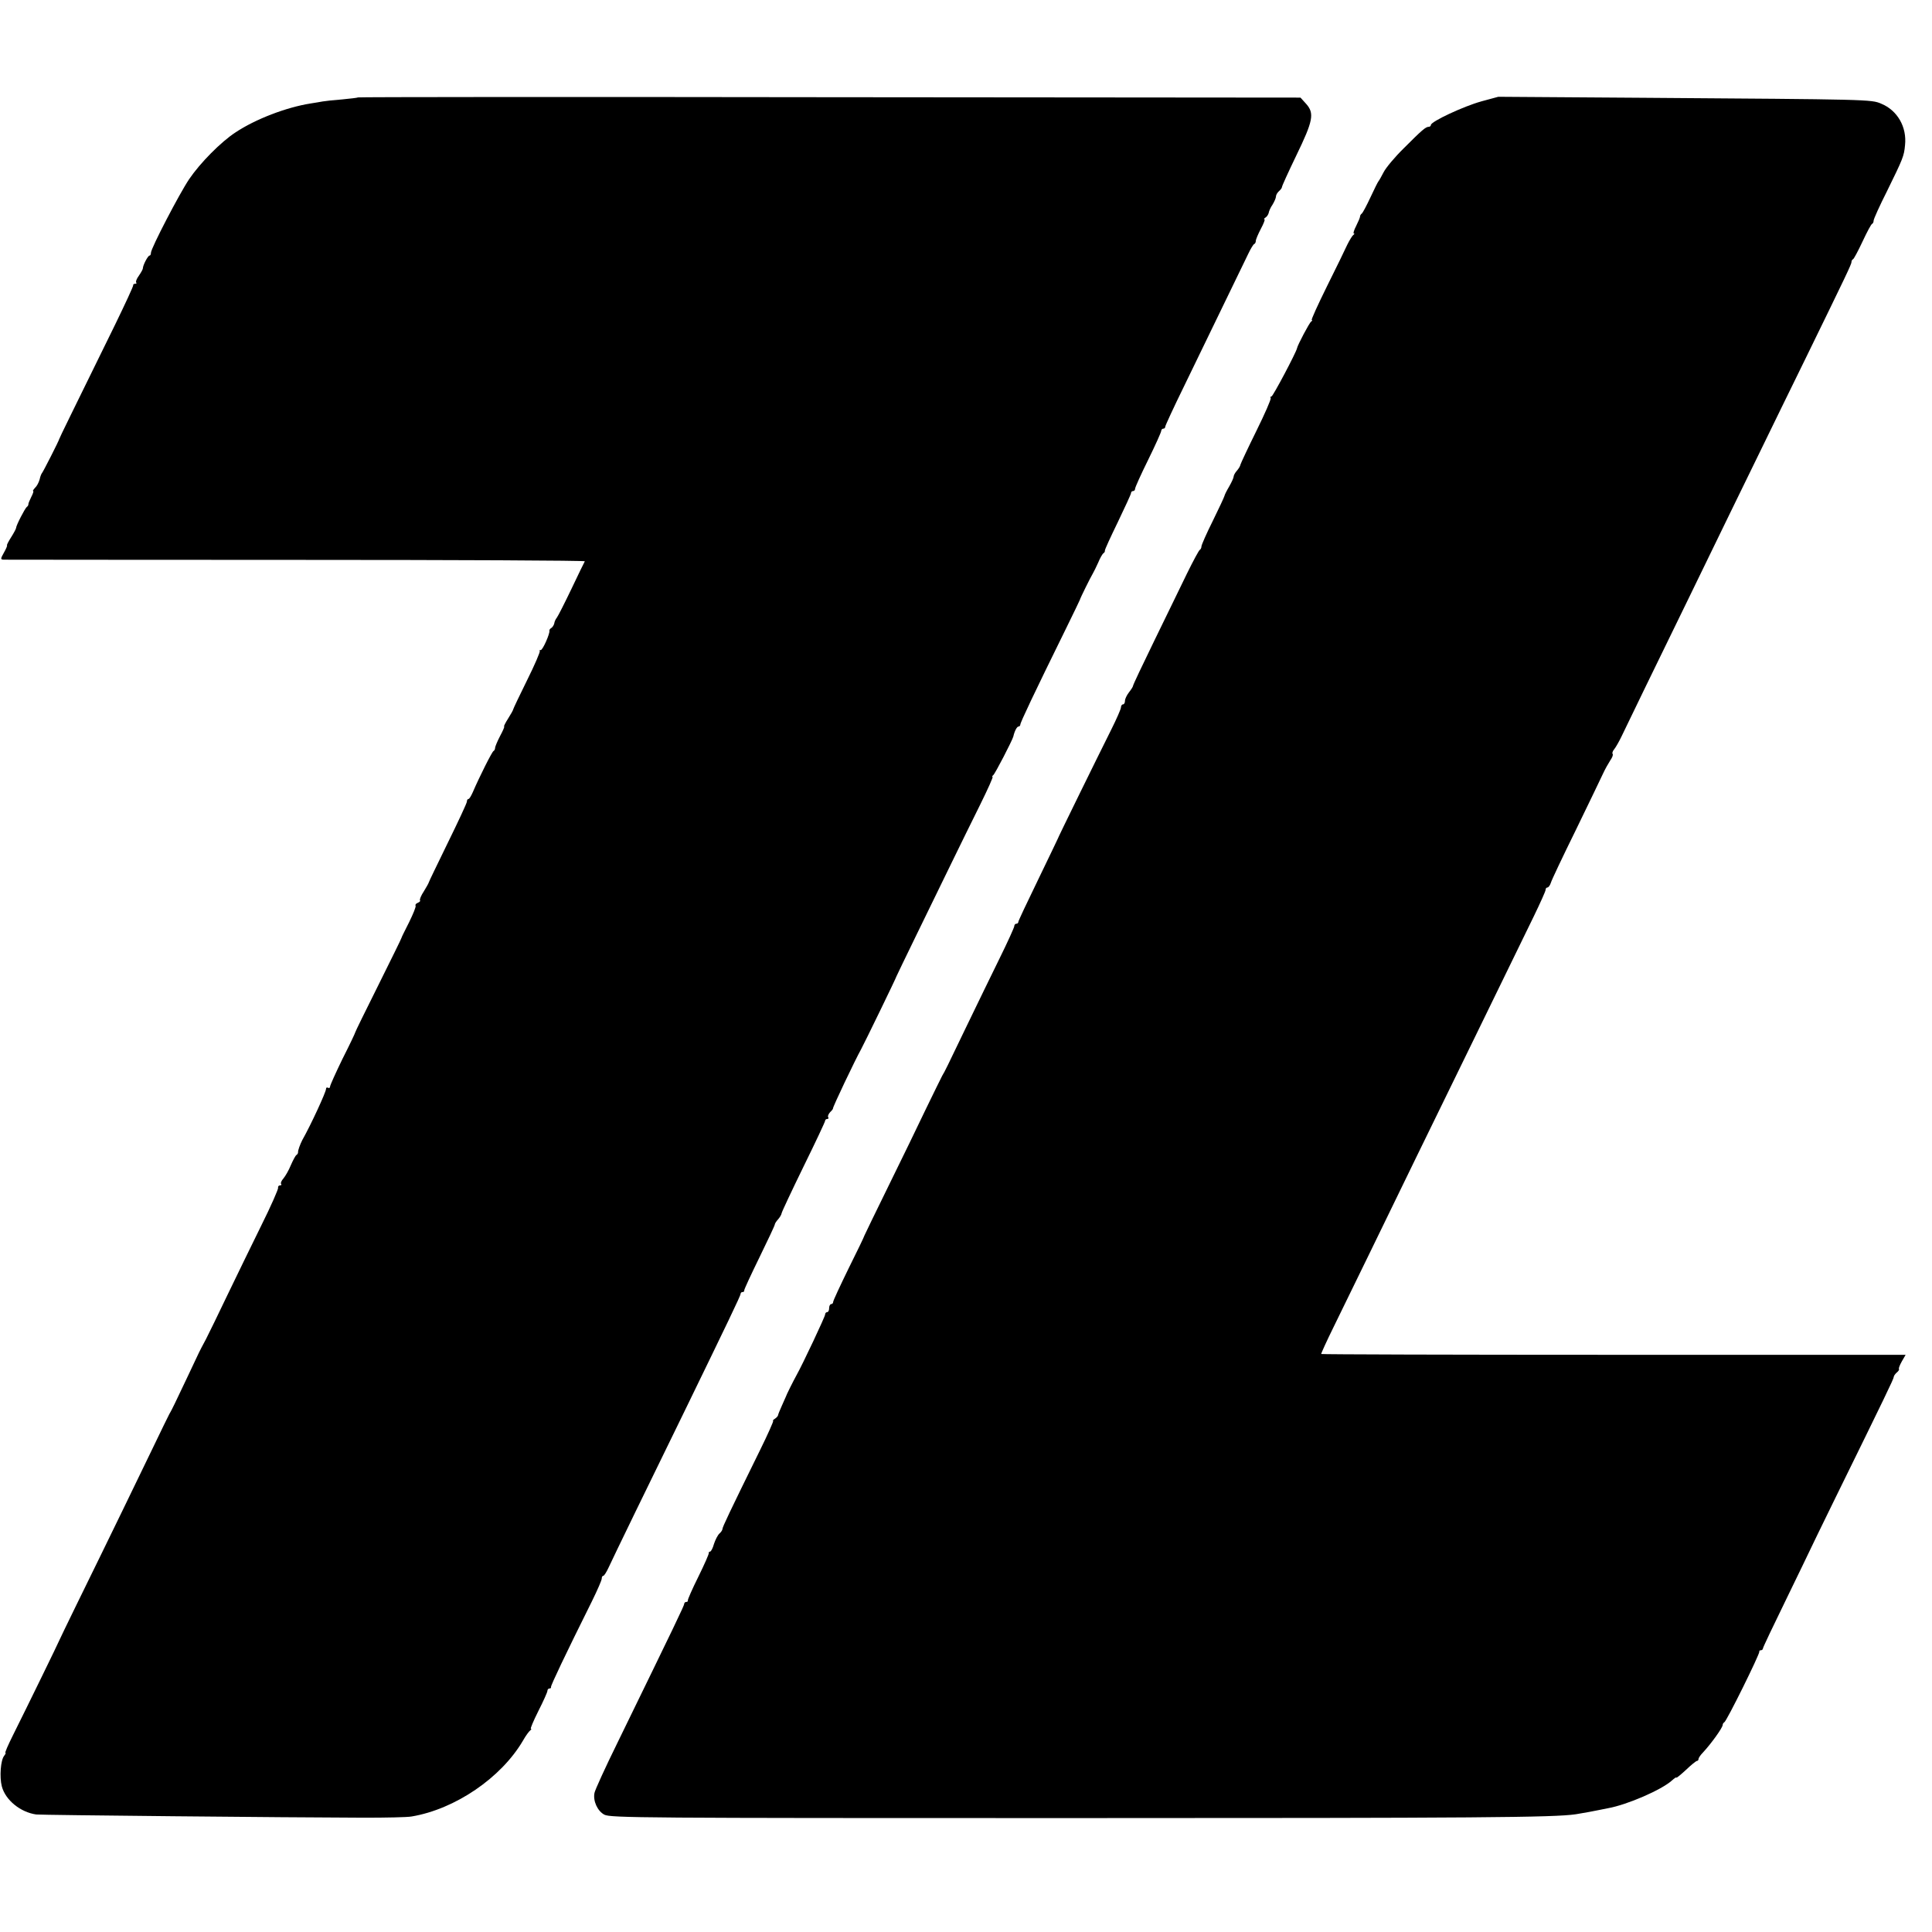
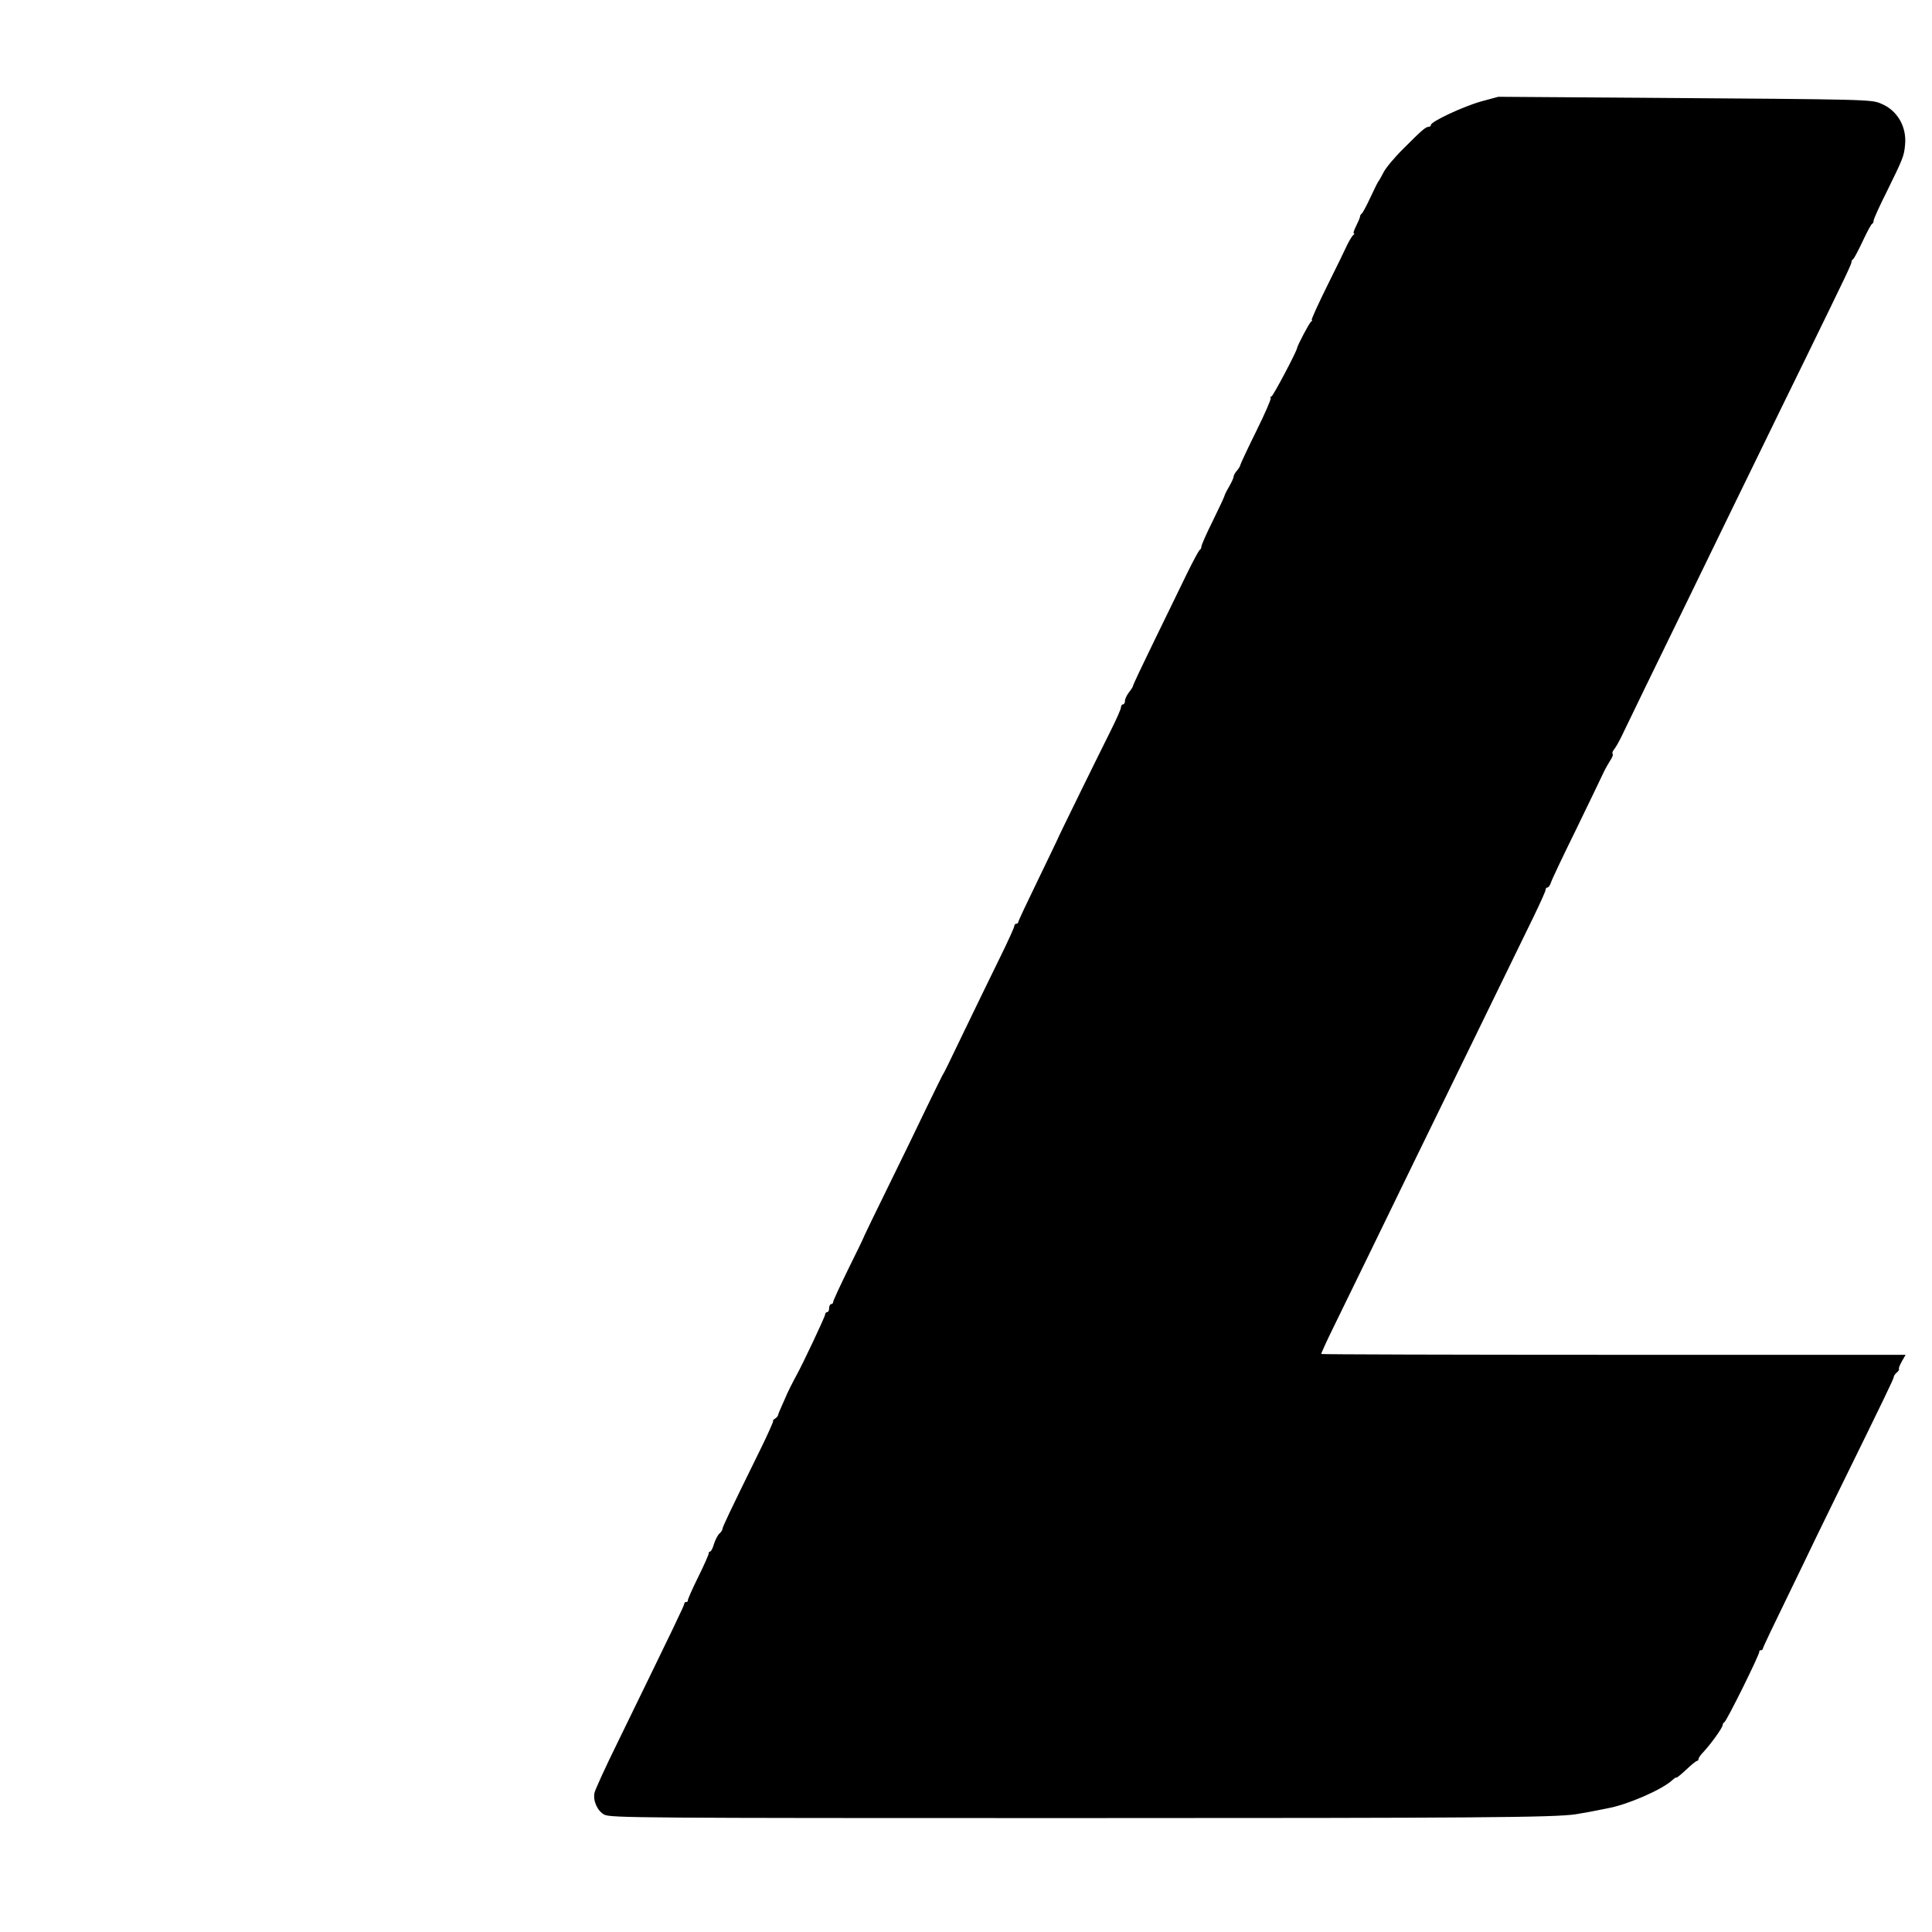
<svg xmlns="http://www.w3.org/2000/svg" version="1.0" width="960pt" height="960pt" viewBox="0 0 960 960" preserveAspectRatio="xMidYMid meet">
  <g transform="translate(0,960) scale(0.1,-0.1)" fill="#000000" stroke="none">
-     <path d="M1779 9116 c-2 -2 -38 -6 -79 -10 -41 -3 -85 -8 -96 -10 -12 -2 -39 -7 -60 -10 -121 -19 -275 -78 -374 -144 -72 -47 -175 -151 -230 -232 -48 -71 -190 -344 -190 -366 0 -8 -3 -14 -7 -14 -8 0 -33 -48 -33 -63 0 -5 -9 -21 -20 -37 -11 -15 -17 -30 -13 -34 3 -3 1 -6 -5 -6 -7 0 -11 -3 -10 -7 1 -5 -40 -93 -91 -198 -217 -442 -275 -560 -276 -565 -3 -12 -81 -165 -86 -170 -3 -3 -9 -17 -12 -32 -4 -15 -14 -34 -23 -42 -8 -9 -13 -16 -9 -16 3 0 -1 -13 -10 -30 -8 -16 -15 -33 -14 -36 0 -4 -3 -10 -8 -13 -9 -7 -53 -92 -53 -104 0 -4 -11 -25 -25 -47 -14 -22 -23 -40 -20 -40 2 0 -4 -16 -15 -35 -18 -32 -18 -35 -2 -36 9 0 664 -1 1454 -1 791 0 1436 -3 1434 -7 -2 -3 -32 -64 -66 -136 -34 -71 -67 -136 -73 -144 -6 -7 -12 -20 -13 -29 -2 -8 -8 -18 -14 -22 -7 -4 -11 -10 -10 -14 3 -14 -33 -96 -43 -96 -6 0 -8 -2 -5 -5 3 -3 -25 -69 -63 -145 -38 -77 -69 -142 -69 -145 0 -3 -11 -23 -25 -45 -14 -22 -23 -40 -20 -40 3 0 -6 -21 -20 -47 -14 -27 -25 -53 -25 -60 0 -6 -4 -13 -8 -15 -7 -3 -69 -126 -103 -205 -8 -18 -17 -33 -21 -33 -5 0 -8 -6 -8 -13 0 -7 -43 -99 -95 -205 -52 -107 -95 -195 -95 -198 0 -2 -11 -22 -24 -43 -14 -21 -22 -41 -19 -45 3 -3 -2 -8 -11 -12 -9 -3 -14 -10 -11 -14 3 -5 -12 -41 -32 -82 -20 -40 -38 -75 -38 -78 0 -3 -52 -108 -115 -235 -63 -126 -115 -232 -115 -235 0 -3 -28 -62 -63 -131 -34 -70 -62 -132 -62 -138 0 -7 -5 -9 -10 -6 -6 3 -10 1 -10 -6 0 -15 -75 -178 -118 -254 -11 -22 -22 -51 -21 -61 0 -4 -3 -10 -8 -13 -5 -3 -17 -26 -28 -51 -10 -25 -27 -54 -37 -66 -10 -11 -15 -24 -11 -27 3 -4 1 -7 -6 -7 -6 0 -11 -6 -9 -12 1 -7 -36 -92 -84 -188 -47 -96 -123 -251 -168 -345 -44 -93 -93 -192 -107 -220 -15 -27 -30 -57 -34 -65 -10 -23 -105 -221 -121 -255 -8 -16 -19 -39 -26 -50 -6 -11 -41 -83 -78 -160 -67 -139 -217 -449 -382 -785 -47 -96 -86 -177 -87 -180 -1 -5 -161 -333 -231 -473 -24 -48 -41 -87 -37 -87 3 0 0 -6 -6 -14 -18 -21 -24 -106 -12 -152 18 -69 93 -129 171 -140 25 -3 1246 -15 1630 -16 107 0 213 2 235 6 216 36 445 192 553 376 14 25 31 48 37 52 5 4 7 8 3 8 -4 0 13 40 37 88 25 49 45 94 45 100 0 7 5 12 10 12 6 0 9 3 8 8 -2 6 72 162 203 425 27 55 49 105 49 113 0 8 3 14 8 14 4 0 16 19 27 43 19 42 208 431 375 772 214 440 280 577 280 586 0 5 4 9 10 9 5 0 9 3 8 8 -1 4 33 77 75 163 42 86 77 160 77 165 0 4 7 15 16 25 8 9 17 23 18 31 1 7 50 111 109 232 59 120 107 222 107 227 0 5 5 9 11 9 5 0 8 4 4 9 -3 5 2 16 10 25 9 8 15 17 14 18 -3 4 111 243 139 293 14 25 176 358 177 365 1 3 45 94 98 203 53 108 131 268 173 355 42 86 107 219 145 295 37 75 65 137 61 137 -4 0 -2 4 3 8 9 6 95 173 100 192 6 27 18 50 26 50 5 0 9 5 9 10 0 10 67 152 226 475 38 77 69 142 70 145 1 7 53 112 64 130 5 8 17 33 27 55 9 22 21 43 26 46 5 3 8 9 7 13 -1 4 28 67 64 141 36 75 66 140 66 145 0 6 5 10 10 10 6 0 10 5 10 11 0 7 29 71 65 144 36 73 65 138 65 144 0 6 5 11 10 11 6 0 10 4 10 10 0 5 42 96 94 202 110 227 288 594 319 658 12 25 25 47 30 48 4 2 7 9 7 15 0 7 11 33 25 60 14 26 22 47 18 47 -5 0 -2 4 5 9 7 4 14 15 16 23 1 8 9 27 19 41 9 15 17 33 17 40 0 8 7 20 15 27 8 7 15 16 15 21 0 5 32 75 71 156 84 173 91 210 49 257 l-28 31 -2340 2 c-1286 2 -2341 1 -2343 -1z" />
    <path d="M7360 9096 c-87 -24 -250 -100 -250 -117 0 -5 -5 -9 -10 -9 -16 0 -34 -16 -124 -106 -45 -44 -90 -98 -101 -120 -11 -21 -22 -41 -25 -44 -3 -3 -21 -39 -40 -80 -19 -41 -39 -78 -43 -81 -5 -3 -9 -10 -9 -15 0 -5 -9 -26 -19 -46 -11 -21 -16 -38 -12 -38 5 0 3 -4 -3 -8 -5 -4 -18 -25 -29 -47 -10 -22 -55 -115 -101 -207 -46 -93 -80 -168 -76 -168 4 0 3 -4 -3 -8 -9 -6 -68 -118 -70 -132 -4 -21 -120 -240 -127 -240 -5 0 -7 -4 -4 -8 3 -5 -29 -78 -71 -163 -42 -85 -77 -160 -79 -167 -1 -8 -10 -22 -18 -31 -9 -10 -16 -23 -16 -29 0 -6 -10 -28 -22 -49 -12 -20 -23 -42 -24 -48 -1 -5 -27 -61 -58 -124 -31 -62 -56 -119 -56 -126 0 -7 -4 -15 -8 -17 -4 -1 -33 -55 -64 -118 -31 -63 -103 -213 -162 -333 -58 -119 -106 -220 -106 -225 0 -4 -9 -18 -20 -32 -11 -14 -20 -33 -20 -42 0 -10 -4 -18 -10 -18 -5 0 -10 -7 -10 -15 0 -8 -22 -58 -49 -112 -72 -144 -265 -537 -266 -543 -1 -3 -45 -94 -98 -204 -53 -109 -97 -202 -97 -207 0 -5 -4 -9 -10 -9 -5 0 -10 -5 -10 -12 0 -6 -33 -79 -74 -162 -41 -83 -113 -232 -161 -331 -104 -216 -108 -225 -123 -250 -6 -11 -42 -85 -81 -165 -38 -80 -122 -253 -187 -385 -65 -132 -118 -242 -119 -245 0 -3 -35 -76 -78 -162 -42 -86 -77 -161 -77 -167 0 -6 -4 -11 -10 -11 -5 0 -10 -9 -10 -20 0 -11 -4 -20 -10 -20 -5 0 -10 -5 -10 -12 0 -10 -111 -246 -143 -303 -15 -27 -51 -99 -52 -105 -1 -3 -10 -23 -20 -45 -10 -22 -19 -44 -19 -48 -1 -4 -8 -12 -16 -17 -8 -5 -12 -10 -8 -10 3 0 -26 -66 -66 -147 -151 -307 -186 -381 -186 -390 0 -6 -7 -16 -15 -23 -8 -7 -20 -30 -27 -51 -6 -22 -15 -39 -20 -39 -4 0 -7 -3 -6 -7 1 -5 -22 -57 -52 -118 -30 -60 -53 -113 -52 -117 1 -5 -2 -8 -8 -8 -5 0 -10 -4 -10 -9 0 -9 -41 -94 -332 -691 -61 -124 -112 -236 -114 -249 -8 -40 15 -90 49 -108 30 -16 190 -17 2297 -17 2058 0 2421 3 2530 19 37 6 98 17 115 21 6 1 26 5 45 9 95 17 266 91 318 138 12 11 22 18 22 14 0 -3 21 14 47 38 26 25 51 45 55 45 4 0 8 4 8 10 0 5 10 20 23 33 39 42 97 122 97 136 0 5 4 11 8 13 11 4 177 340 174 351 -1 4 2 7 8 7 5 0 10 4 10 9 0 5 53 116 117 247 64 132 117 241 118 244 1 3 57 118 124 255 248 505 291 594 291 603 0 5 7 15 15 22 9 7 13 15 11 17 -3 3 4 20 14 38 l19 33 -1451 0 c-797 0 -1451 2 -1453 4 -1 2 27 64 64 139 74 152 259 530 411 844 146 299 420 860 581 1191 32 66 59 126 59 132 0 7 4 12 9 12 5 0 13 10 17 23 3 12 59 130 124 262 64 132 125 258 135 280 10 22 27 52 36 66 10 14 16 29 12 33 -3 3 0 14 8 23 8 10 24 38 36 63 25 52 187 387 328 675 167 344 284 584 370 760 46 94 142 292 215 440 205 420 230 472 230 483 0 6 3 12 8 14 4 2 25 41 47 88 22 47 43 87 48 88 4 2 7 9 7 16 0 7 29 72 66 145 80 163 85 175 90 229 10 91 -38 174 -119 207 -49 21 -59 21 -1177 29 l-725 5 -85 -23z" />
  </g>
</svg>